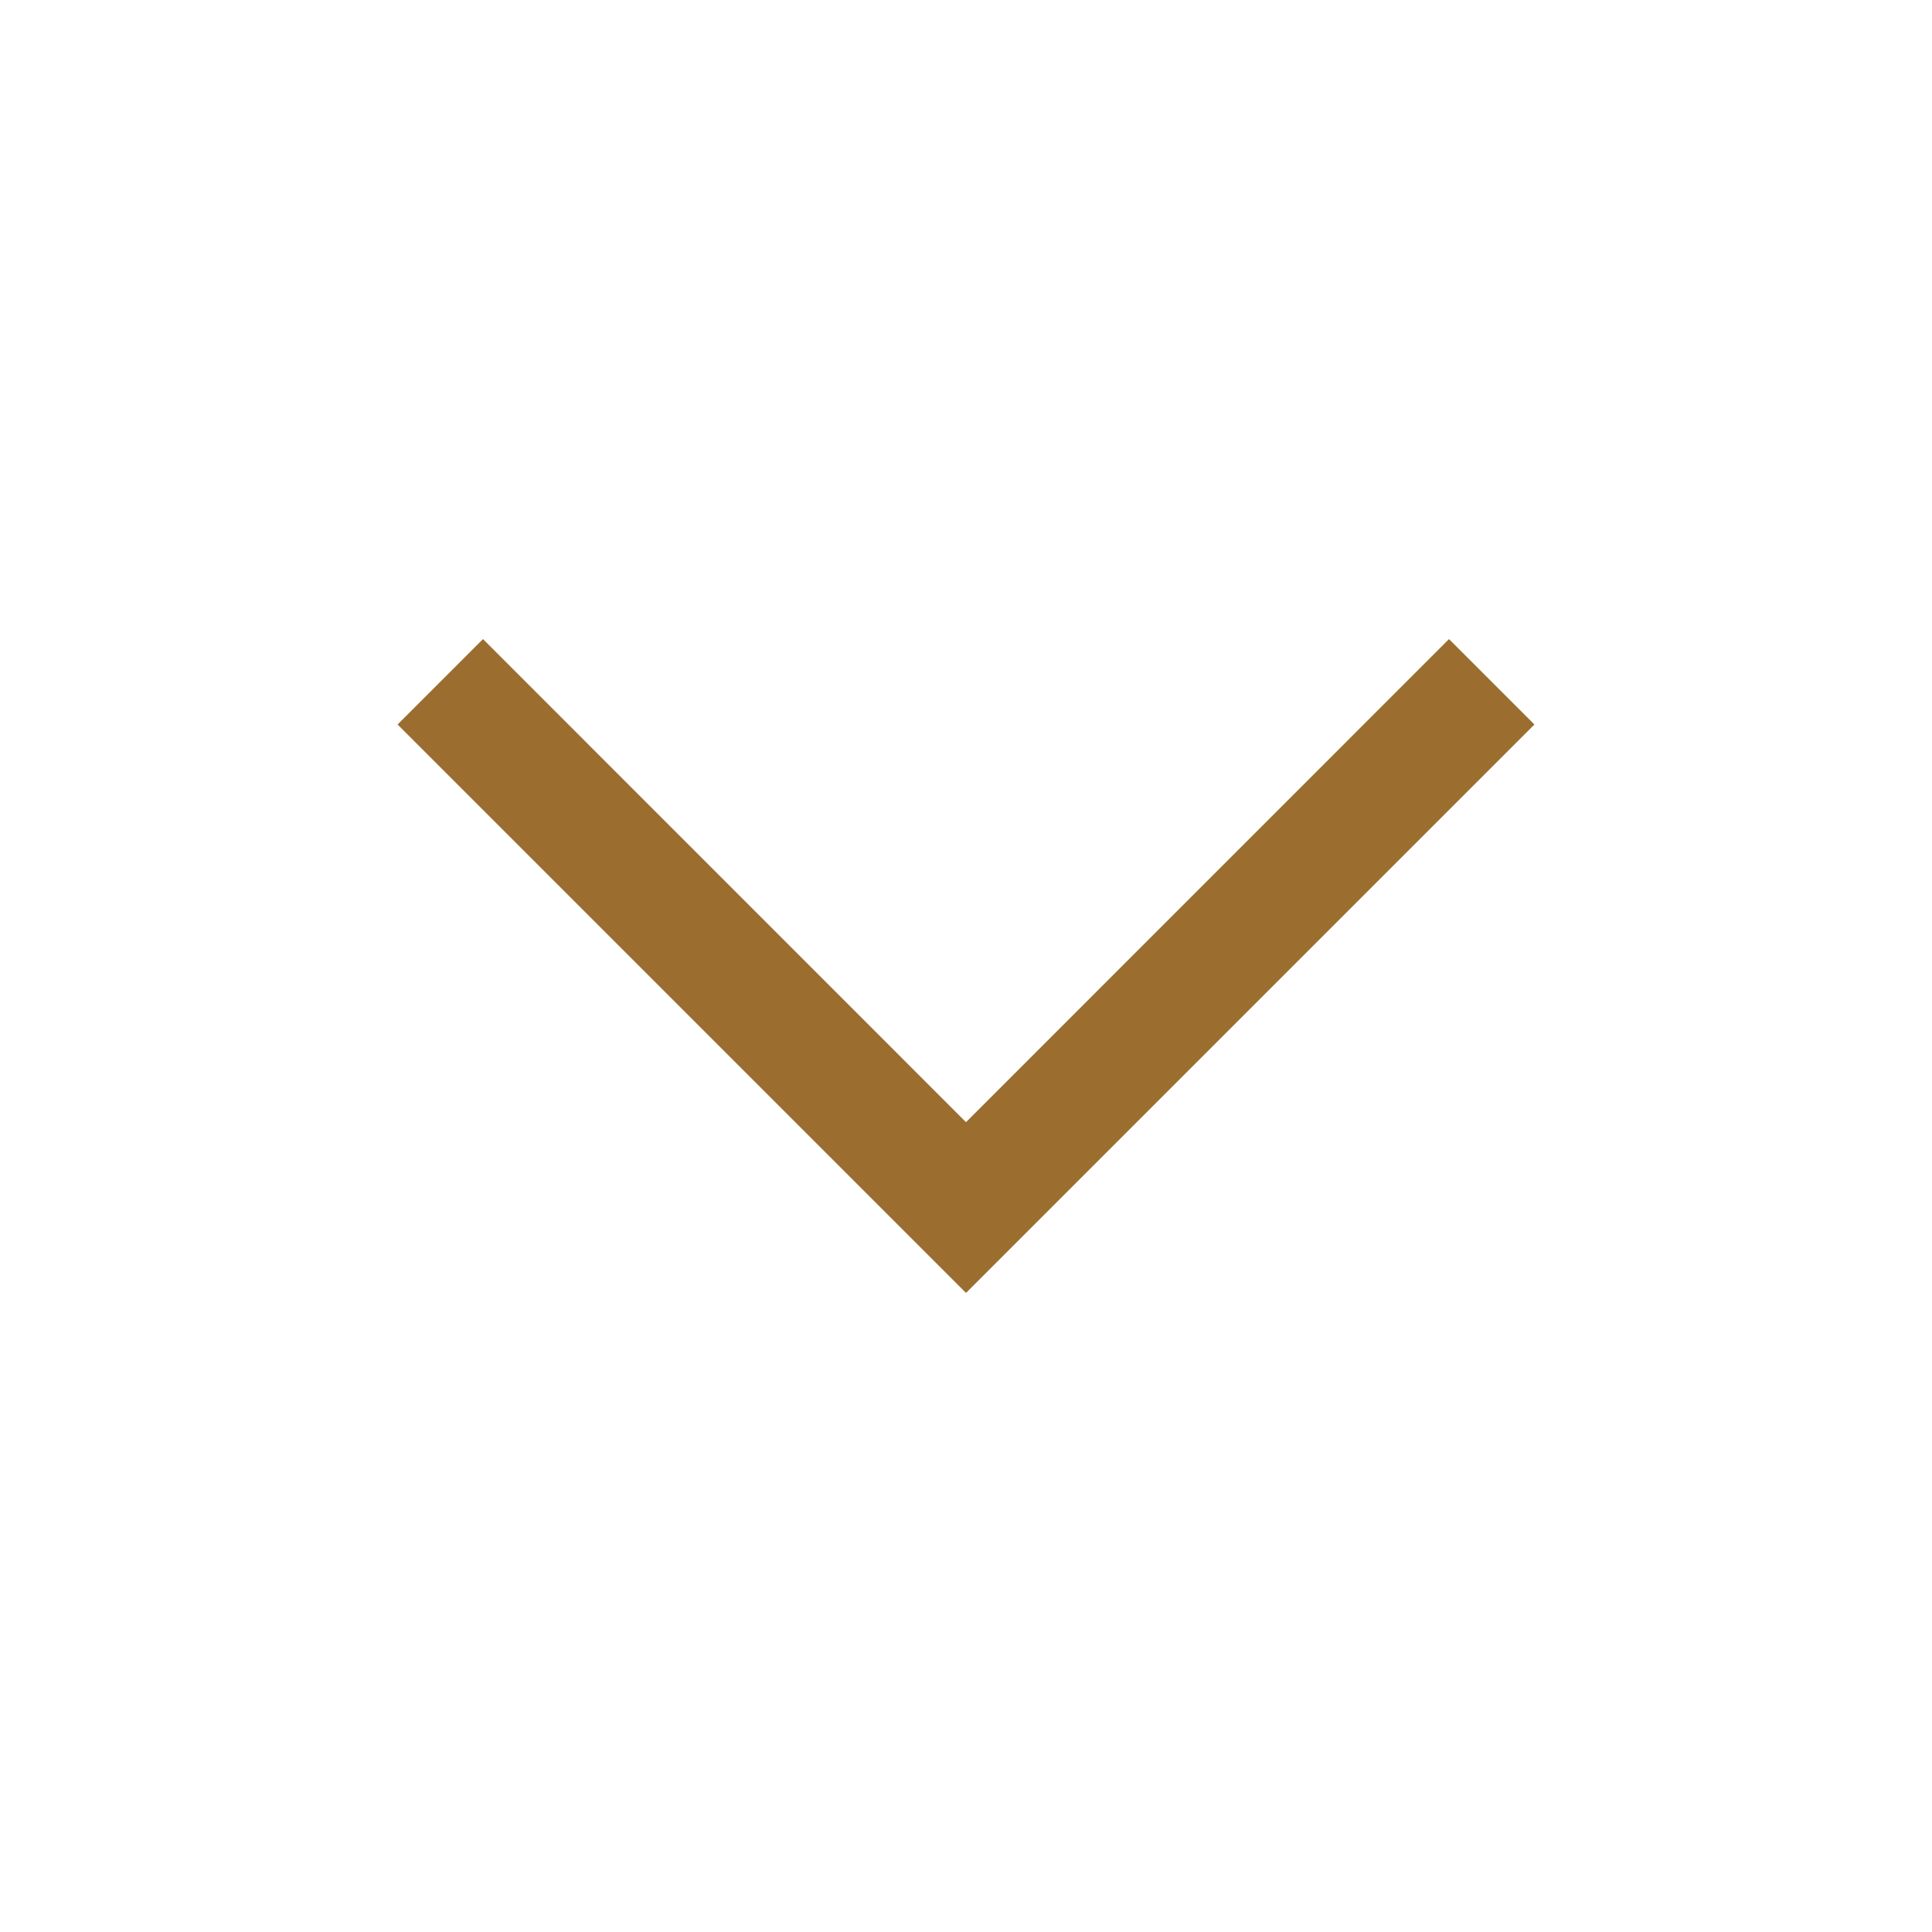
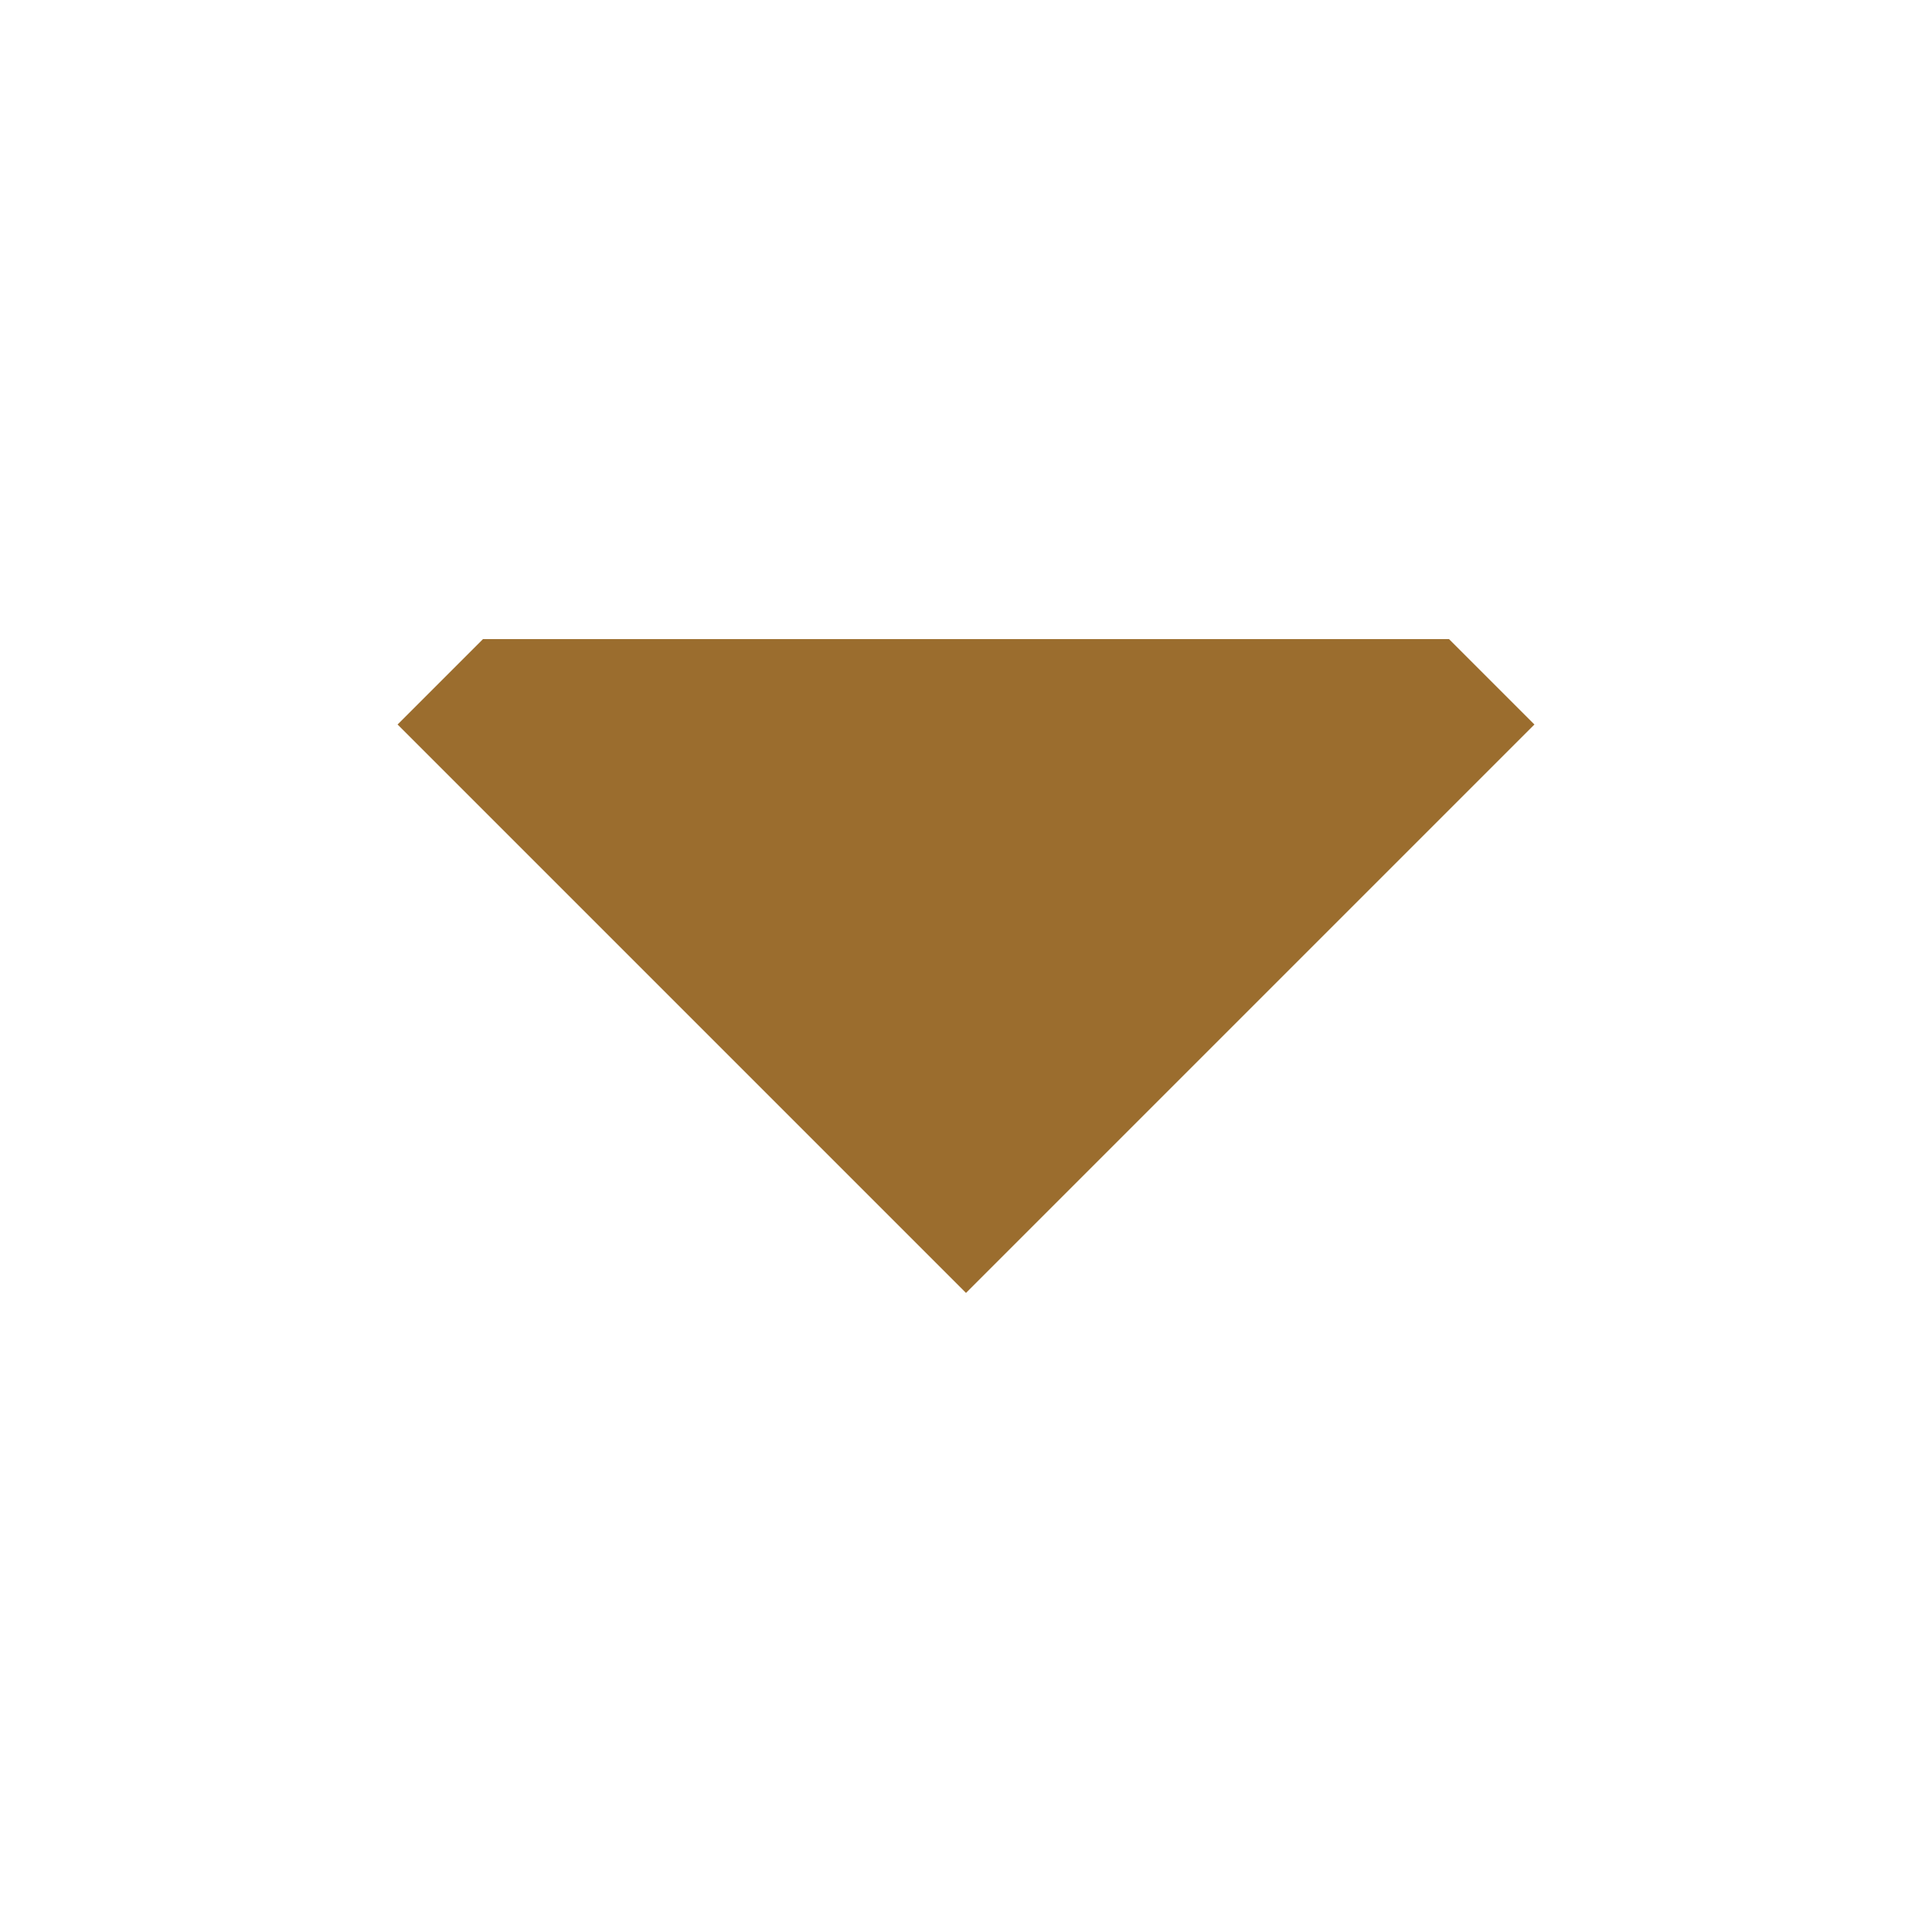
<svg xmlns="http://www.w3.org/2000/svg" width="24" height="24" viewBox="0 0 24 24" fill="none">
-   <path fill-rule="evenodd" clip-rule="evenodd" d="M6 7.939L12 13.94L18 7.939L19.061 9L12 16.061L4.939 9L6 7.939Z" fill="#9B6D2E" />
+   <path fill-rule="evenodd" clip-rule="evenodd" d="M6 7.939L18 7.939L19.061 9L12 16.061L4.939 9L6 7.939Z" fill="#9B6D2E" />
</svg>